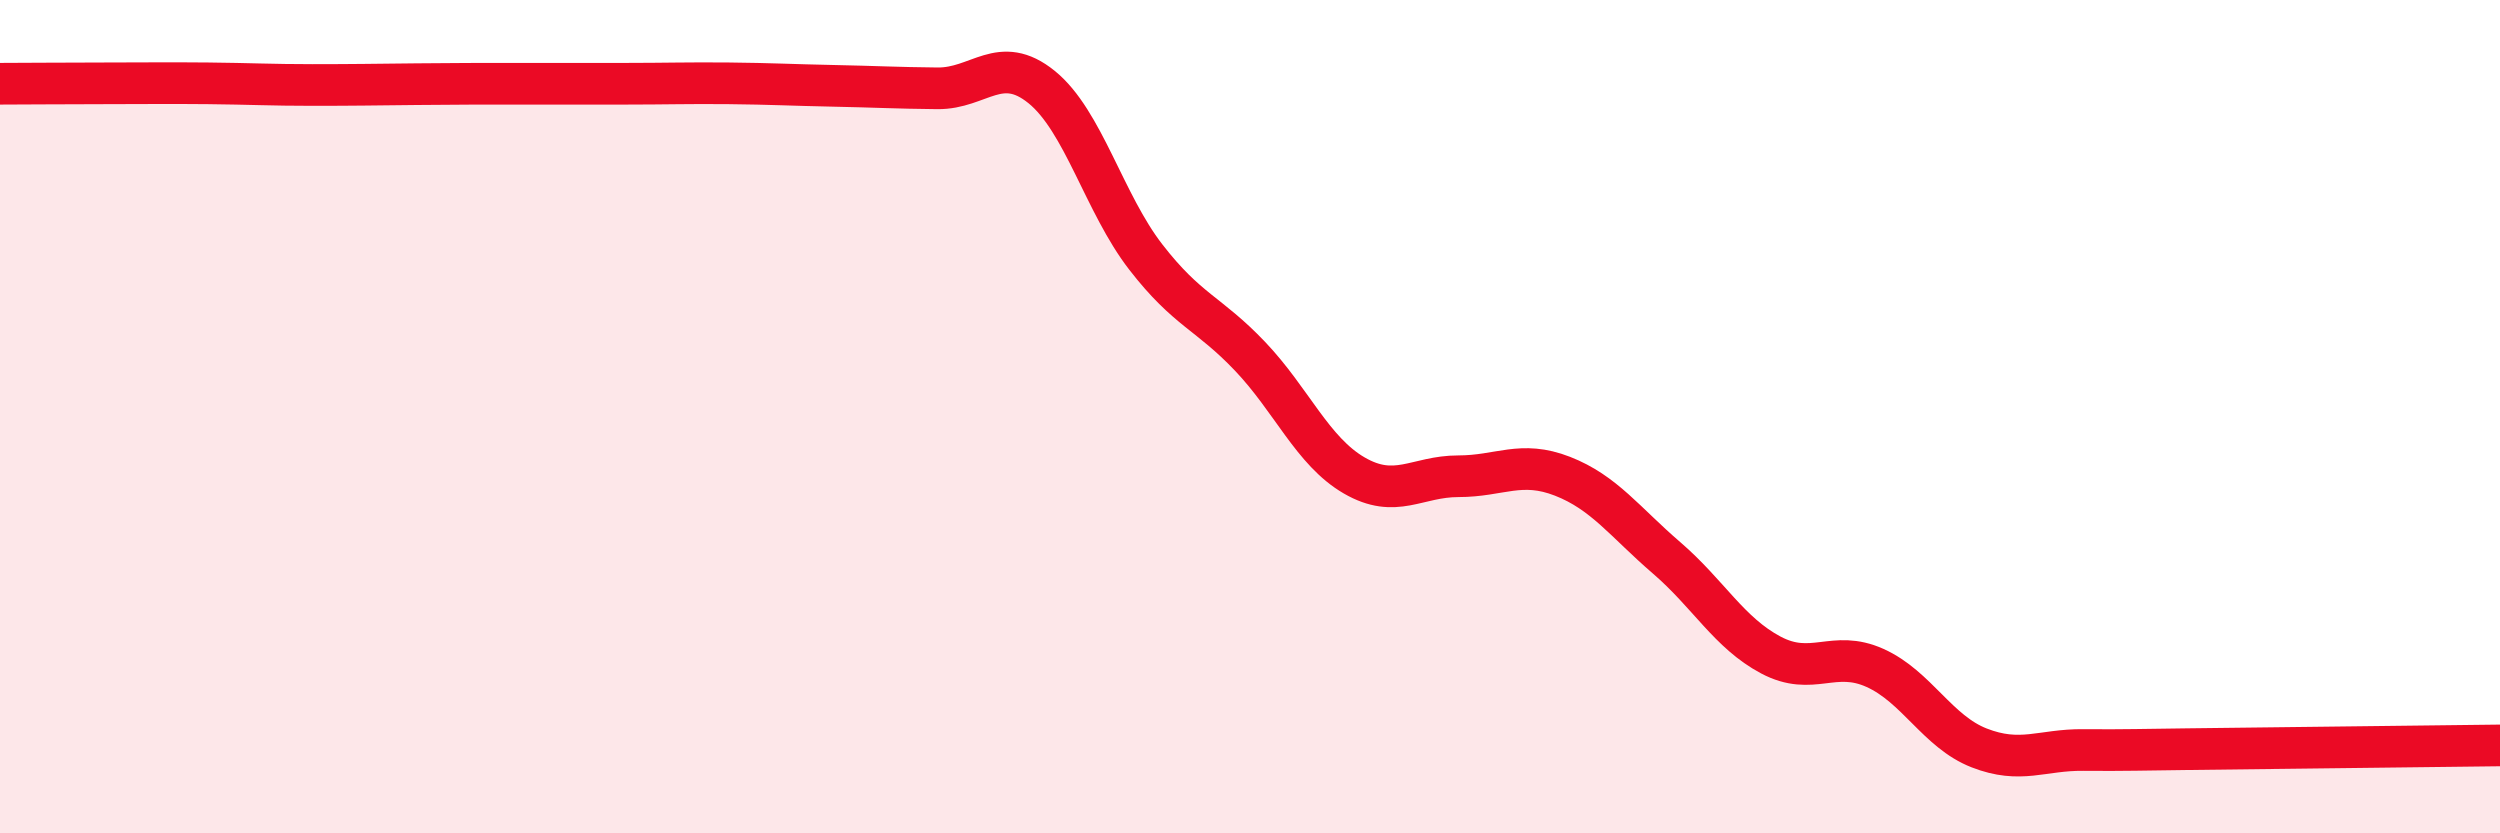
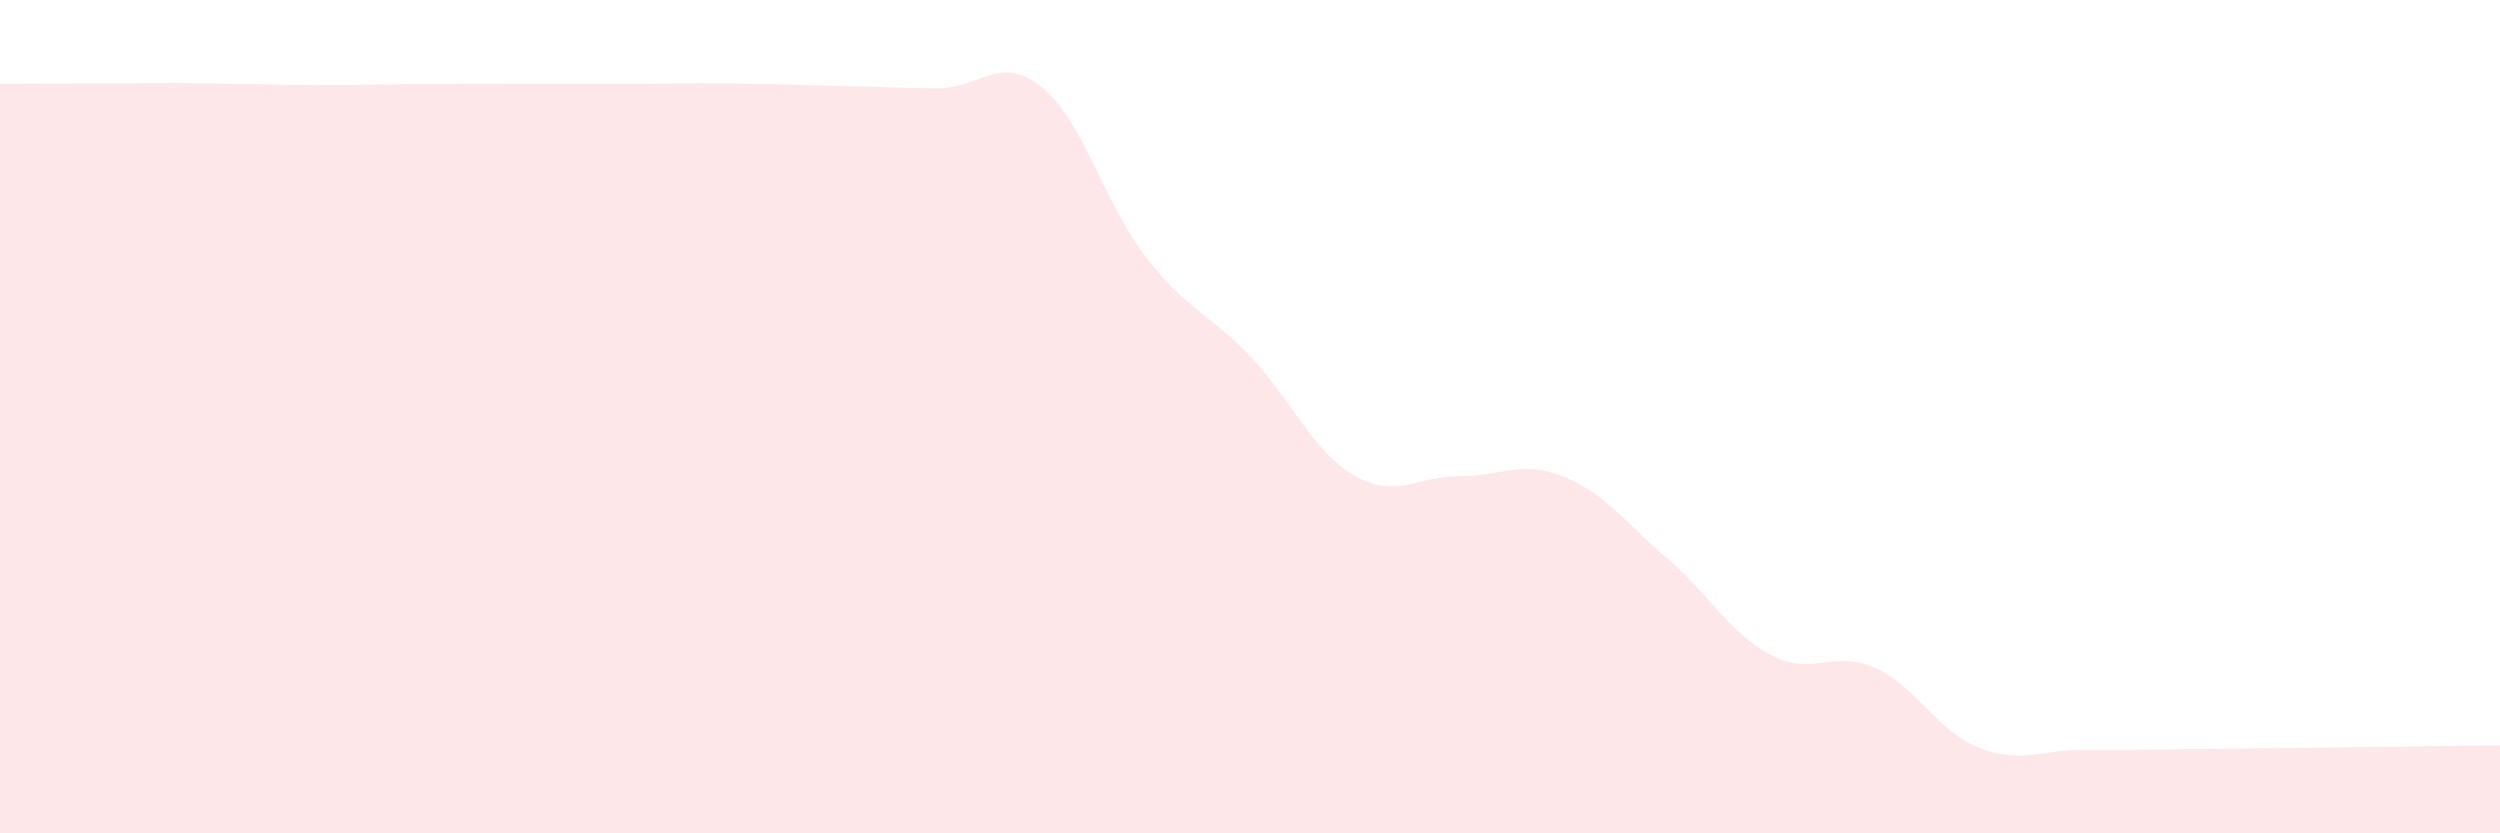
<svg xmlns="http://www.w3.org/2000/svg" width="60" height="20" viewBox="0 0 60 20">
  <path d="M 0,2.01 C 0.5,2.01 1.5,2 2.5,2 C 3.5,2 4,1.99 5,2 C 6,2.01 6.5,2.04 7.5,2.04 C 8.5,2.04 9,2.03 10,2.02 C 11,2.01 11.5,2.01 12.5,2.01 C 13.5,2.01 14,2.01 15,2.01 C 16,2.01 16.5,1.99 17.5,2 C 18.5,2.01 19,2.04 20,2.06 C 21,2.08 21.5,2.11 22.5,2.12 C 23.5,2.13 24,1.28 25,2.09 C 26,2.9 26.5,4.88 27.5,6.17 C 28.5,7.46 29,7.5 30,8.55 C 31,9.6 31.5,10.83 32.5,11.41 C 33.5,11.99 34,11.43 35,11.43 C 36,11.43 36.5,11.04 37.5,11.43 C 38.5,11.82 39,12.53 40,13.39 C 41,14.25 41.5,15.19 42.5,15.72 C 43.5,16.25 44,15.58 45,16.03 C 46,16.48 46.5,17.56 47.5,17.95 C 48.5,18.34 49,17.99 50,18 C 51,18.01 51.5,17.99 52.5,17.98 C 53.5,17.97 53.5,17.97 55,17.95 C 56.5,17.93 59,17.9 60,17.89L60 20L0 20Z" fill="#EB0A25" opacity="0.1" stroke-linecap="round" stroke-linejoin="round" />
-   <path d="M 0,2.01 C 0.5,2.01 1.5,2 2.5,2 C 3.5,2 4,1.99 5,2 C 6,2.01 6.5,2.04 7.5,2.04 C 8.5,2.04 9,2.03 10,2.02 C 11,2.01 11.5,2.01 12.5,2.01 C 13.5,2.01 14,2.01 15,2.01 C 16,2.01 16.5,1.99 17.5,2 C 18.5,2.01 19,2.04 20,2.06 C 21,2.08 21.5,2.11 22.5,2.12 C 23.5,2.13 24,1.28 25,2.09 C 26,2.9 26.5,4.88 27.5,6.17 C 28.5,7.46 29,7.5 30,8.55 C 31,9.6 31.5,10.83 32.5,11.41 C 33.5,11.99 34,11.43 35,11.43 C 36,11.43 36.5,11.04 37.5,11.43 C 38.5,11.82 39,12.53 40,13.39 C 41,14.25 41.5,15.19 42.5,15.72 C 43.5,16.25 44,15.58 45,16.03 C 46,16.48 46.5,17.56 47.5,17.95 C 48.5,18.34 49,17.99 50,18 C 51,18.01 51.5,17.99 52.5,17.98 C 53.5,17.97 53.5,17.97 55,17.95 C 56.5,17.93 59,17.9 60,17.89" stroke="#EB0A25" stroke-width="1" fill="none" stroke-linecap="round" stroke-linejoin="round" />
</svg>